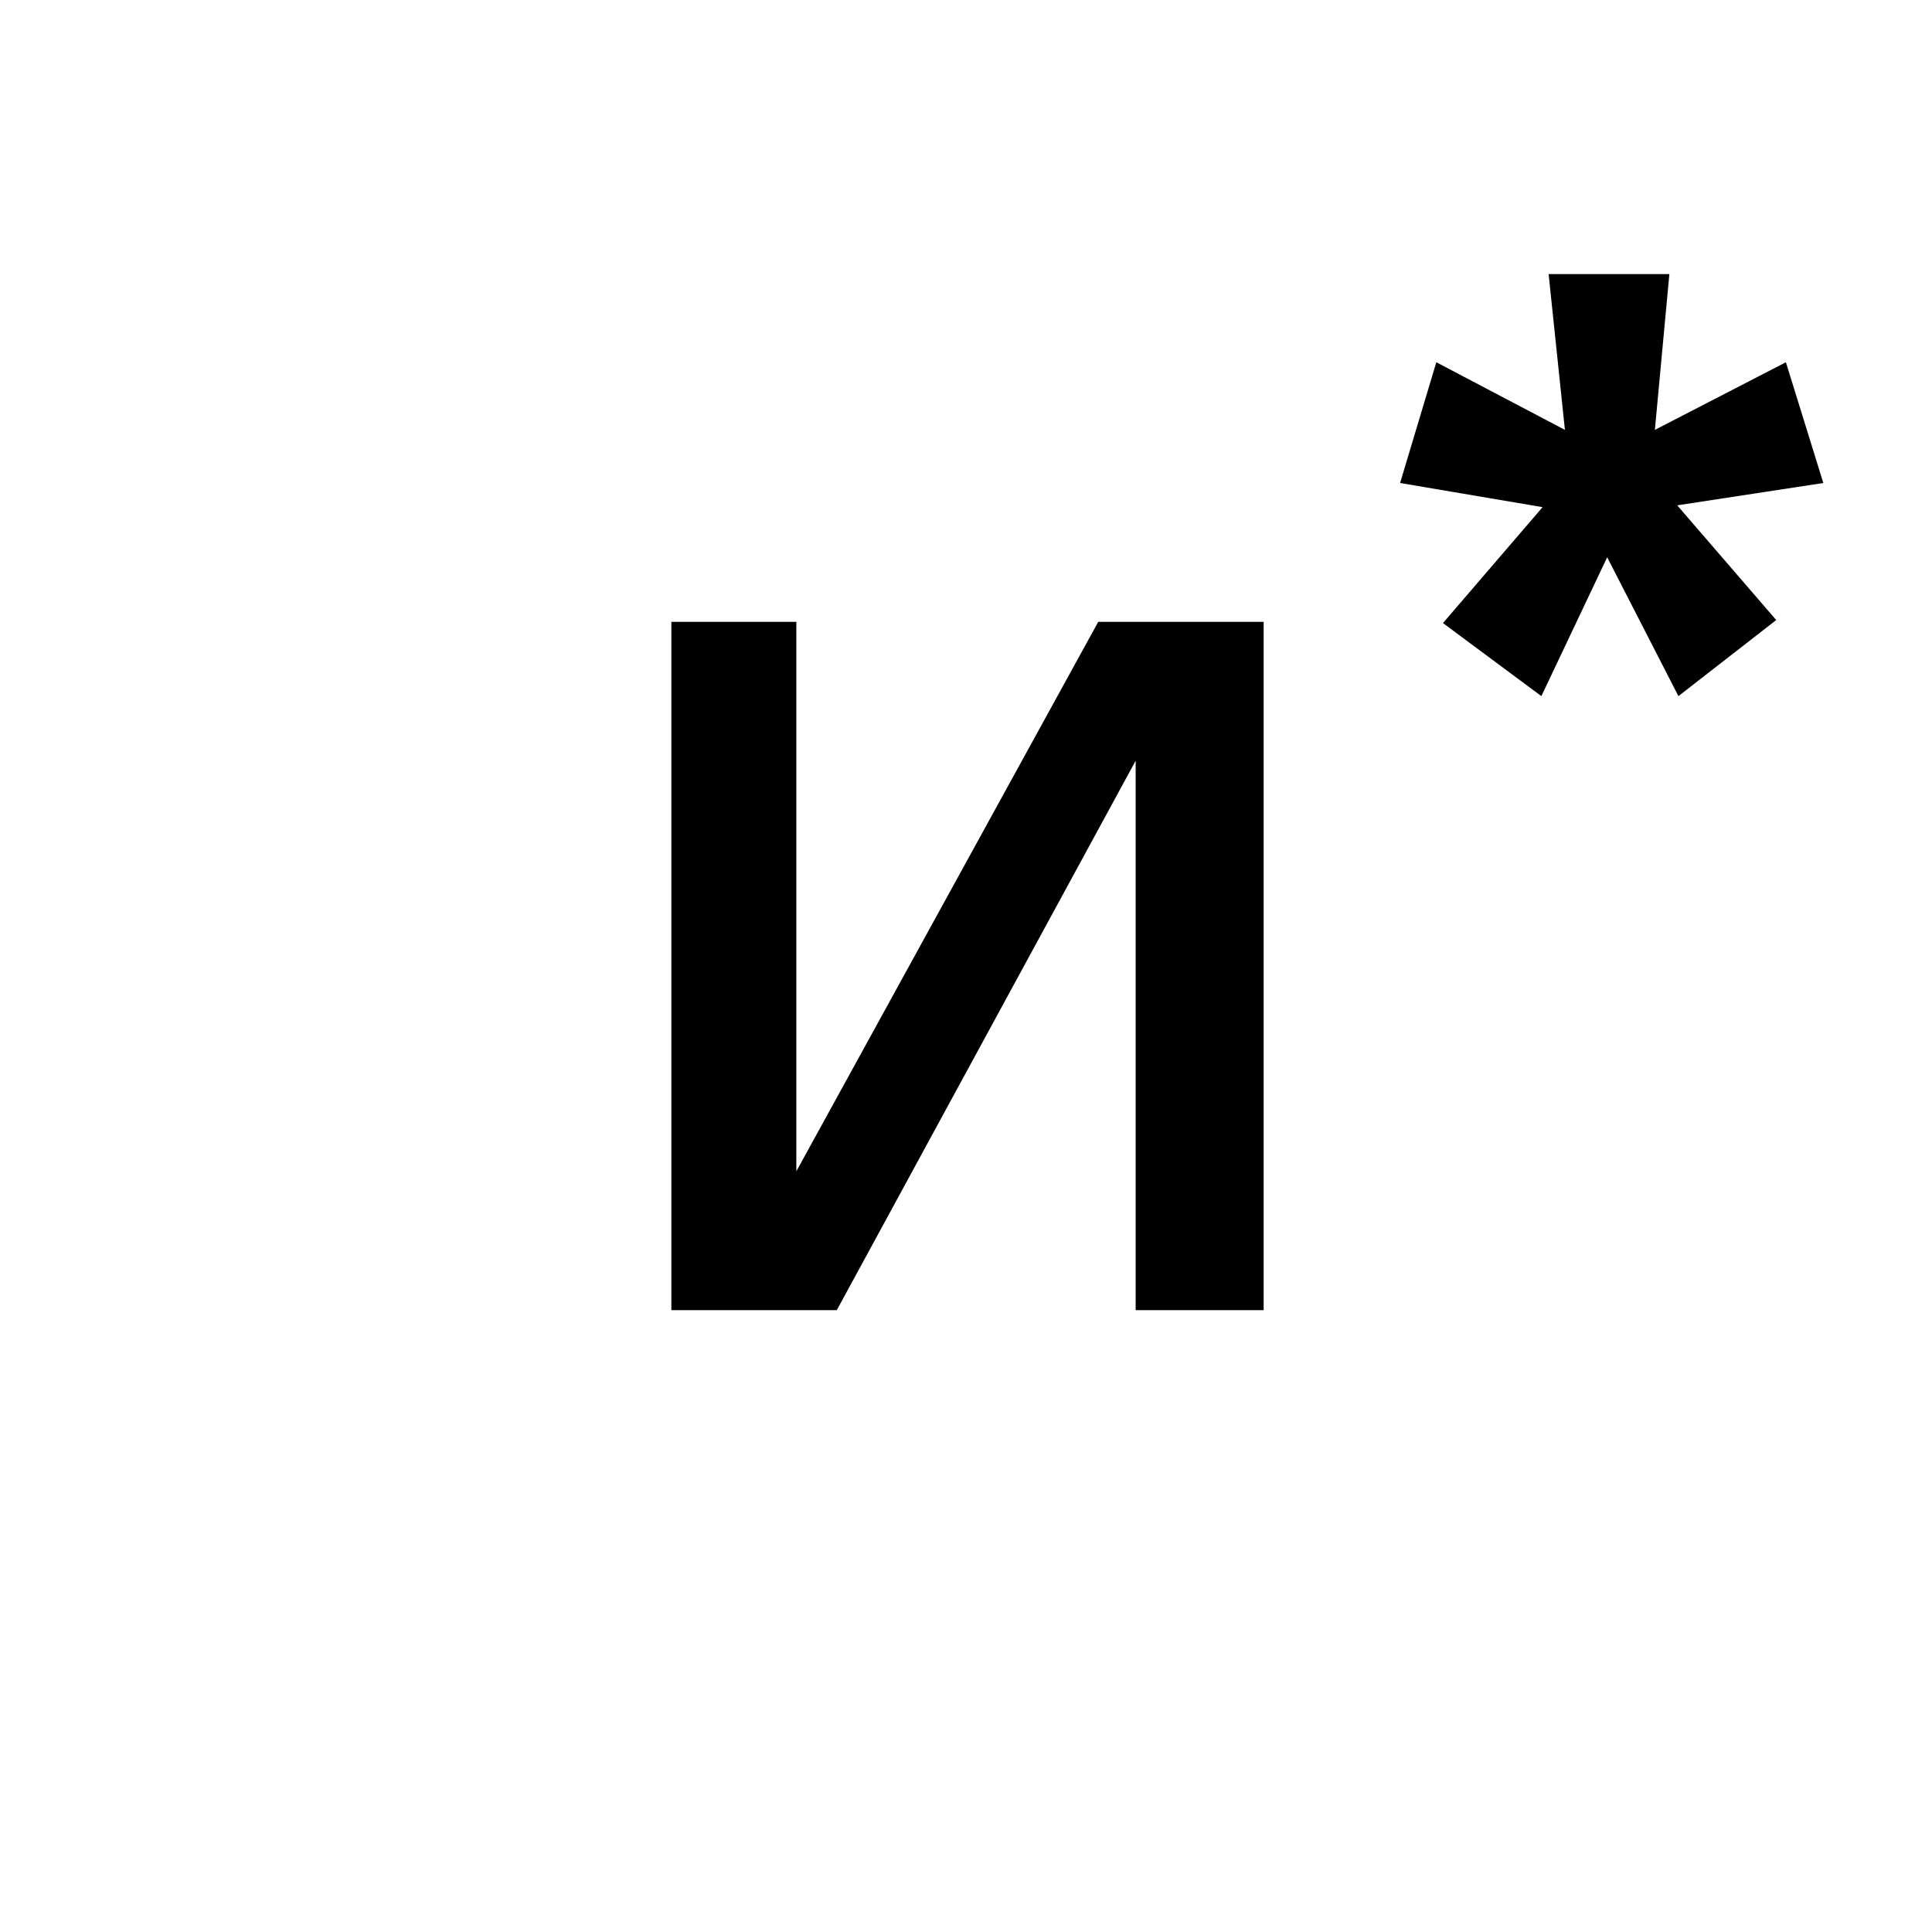
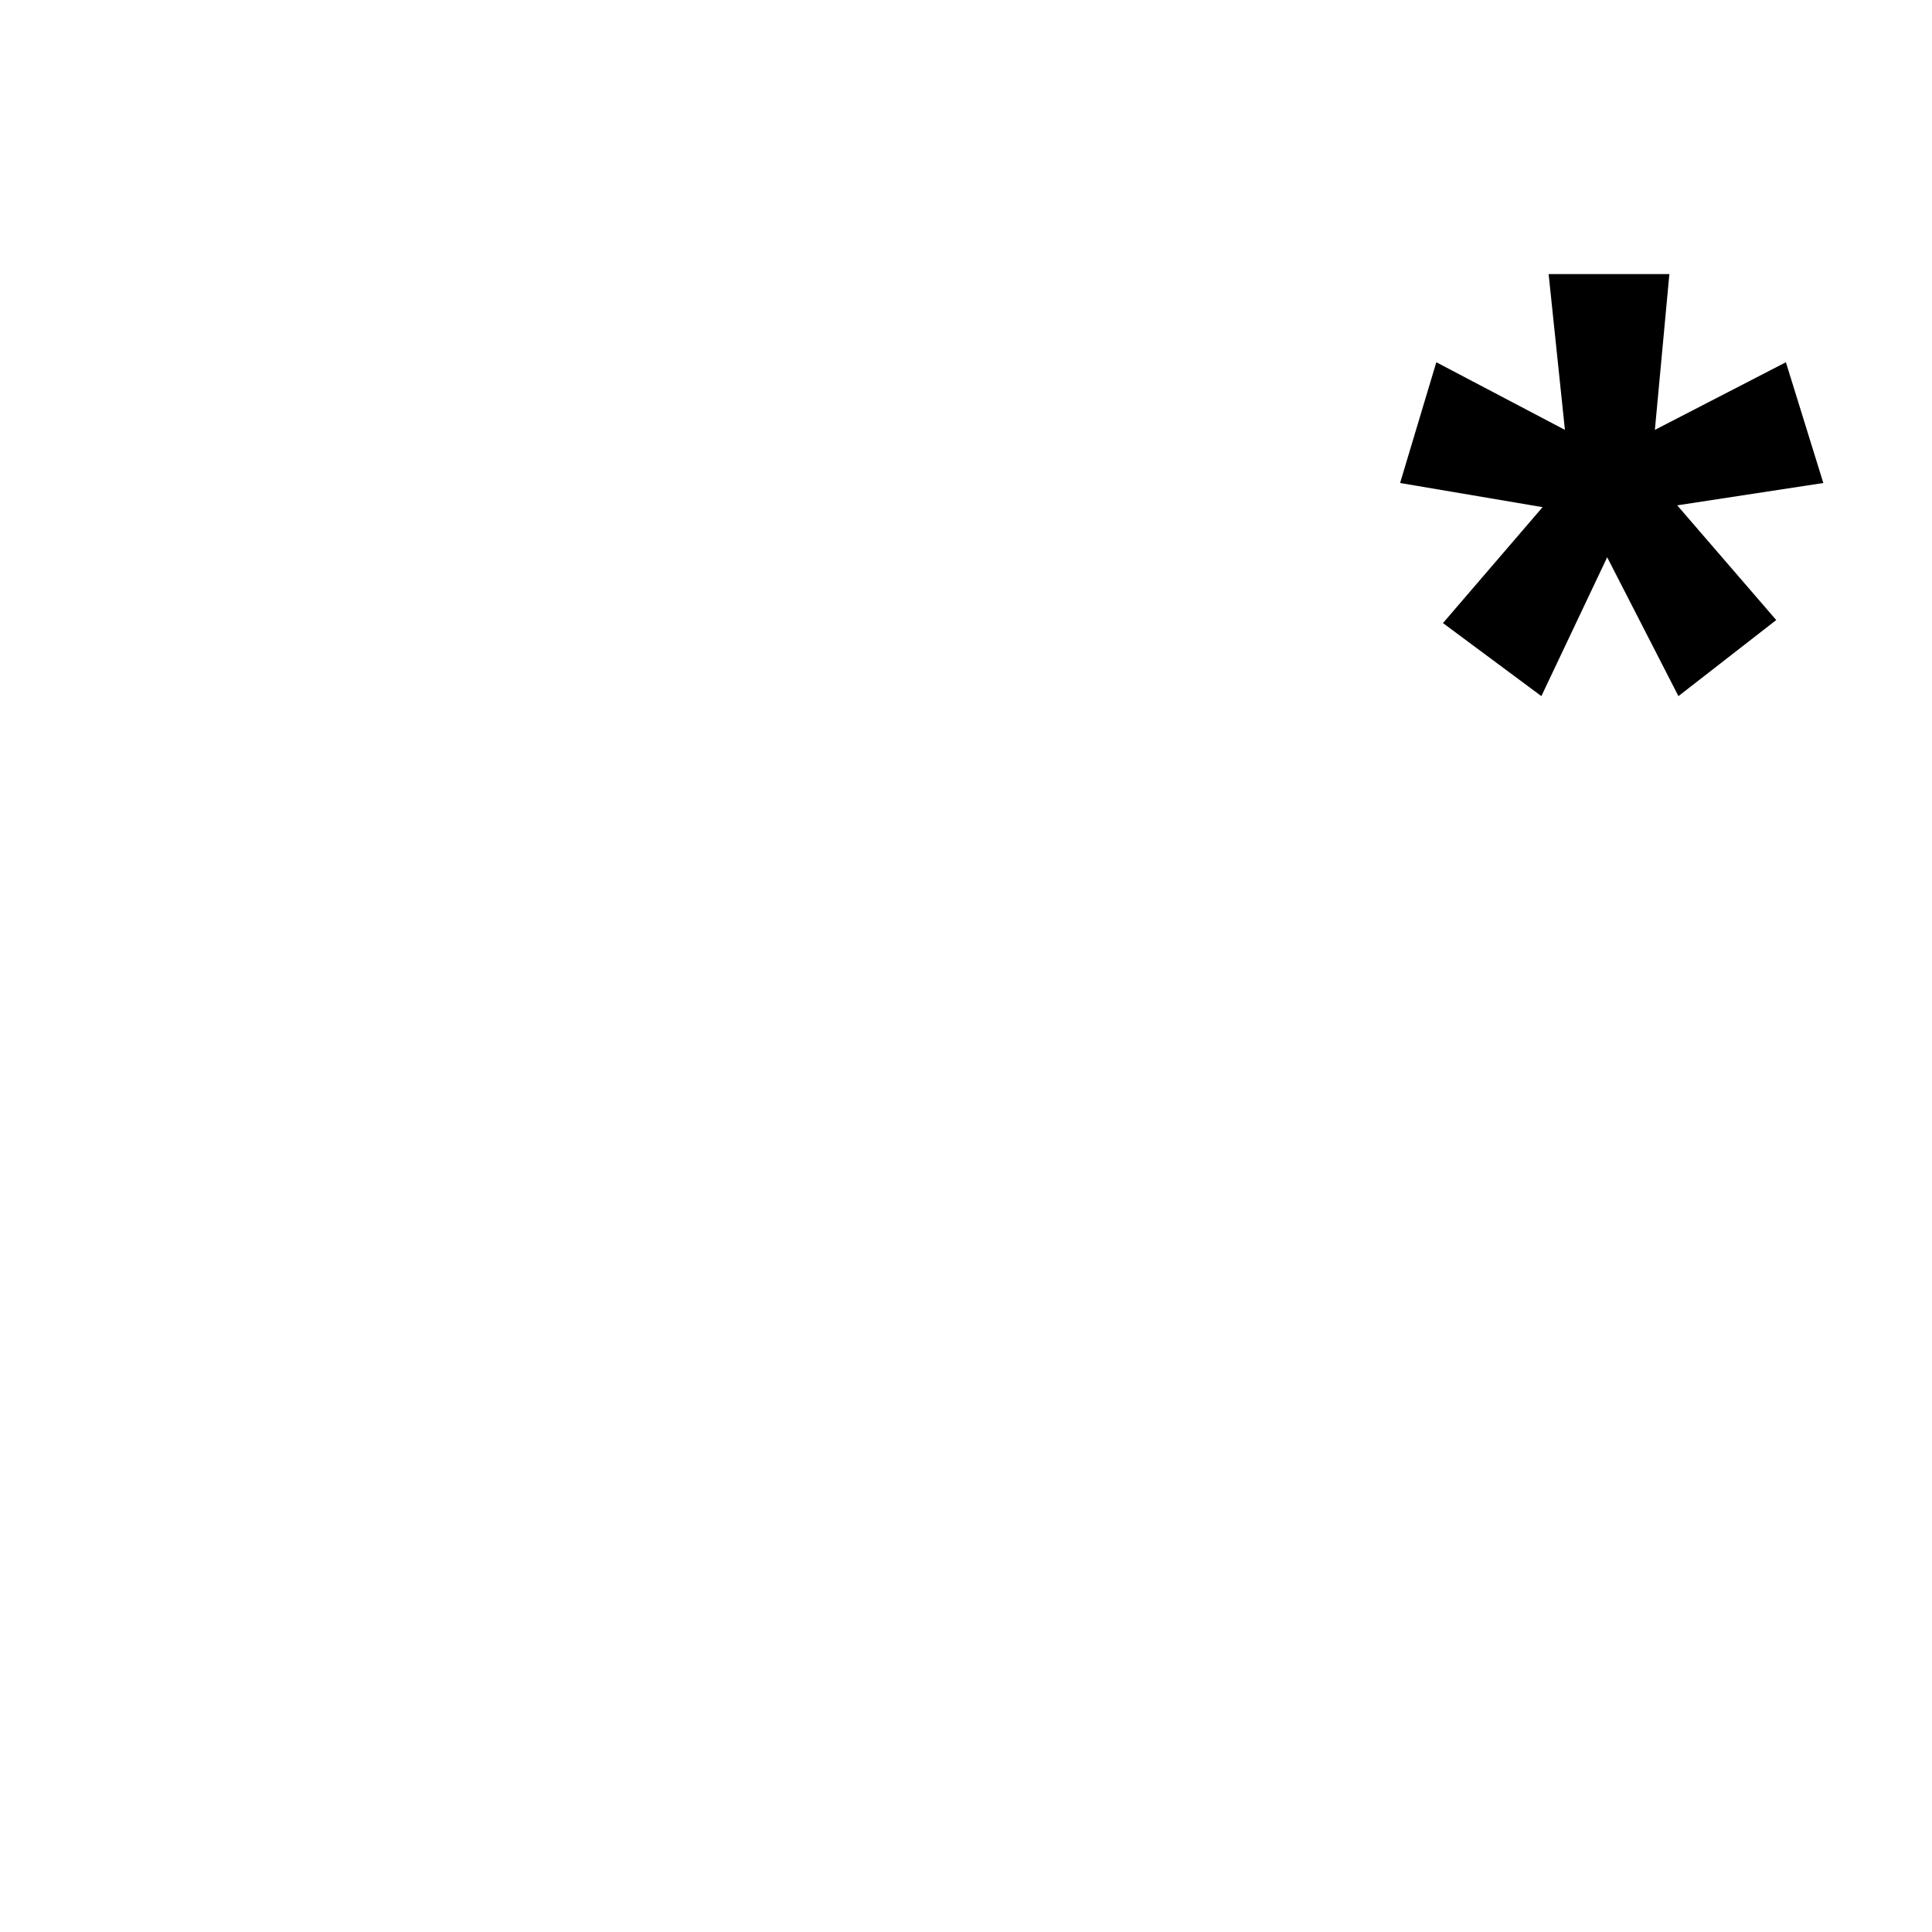
<svg xmlns="http://www.w3.org/2000/svg" id="Слой_1" data-name="Слой 1" viewBox="0 0 32 32">
-   <path d="M13.19,10.3v9.1l5-9.1h2.74V21.7H18.81V12.6l-4.95,9.1H11.12V10.3Z" />
  <path d="M27.8,11.53l-1.18-2.3-1.09,2.3L23.9,10.32,25.55,8.4,23.19,8l.6-2,2.13,1.12-.27-2.58h2l-.24,2.58,2.17-1.12.62,2-2.42.37,1.64,1.9Z" />
</svg>